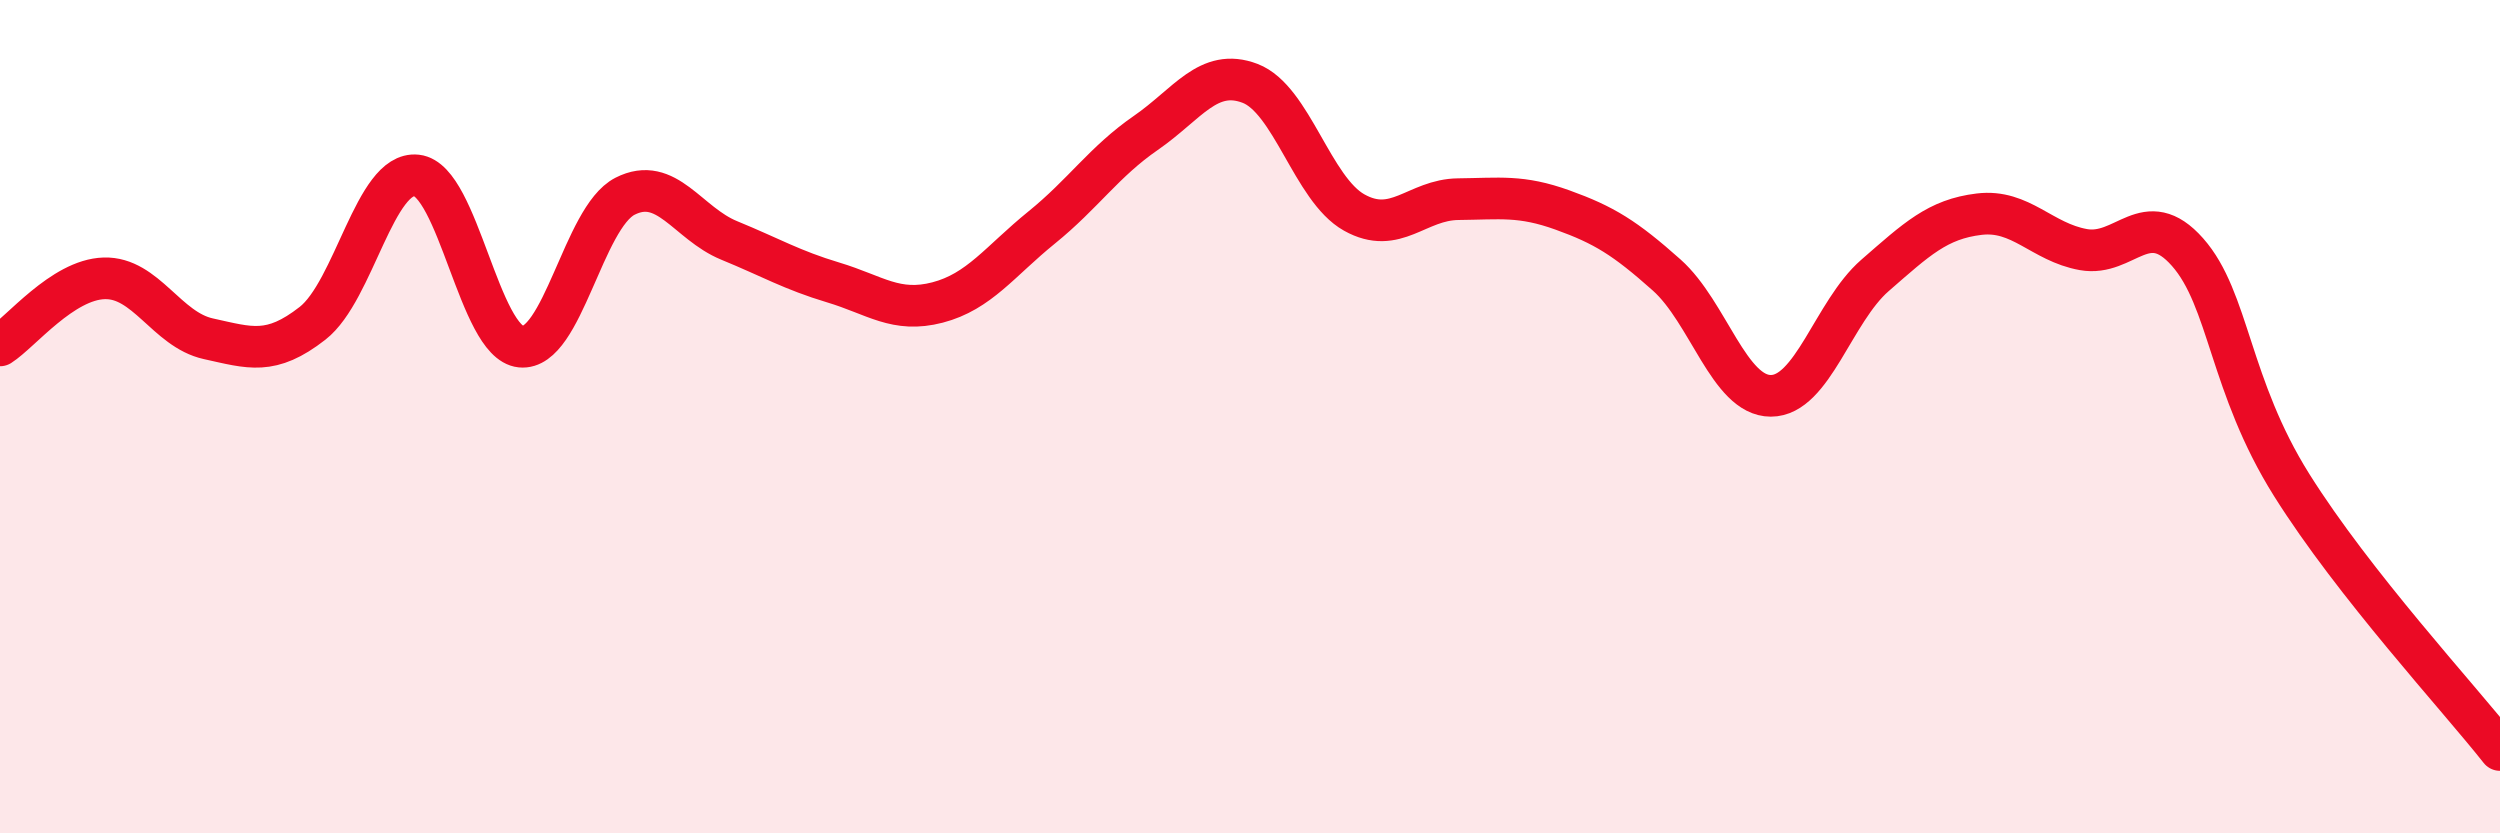
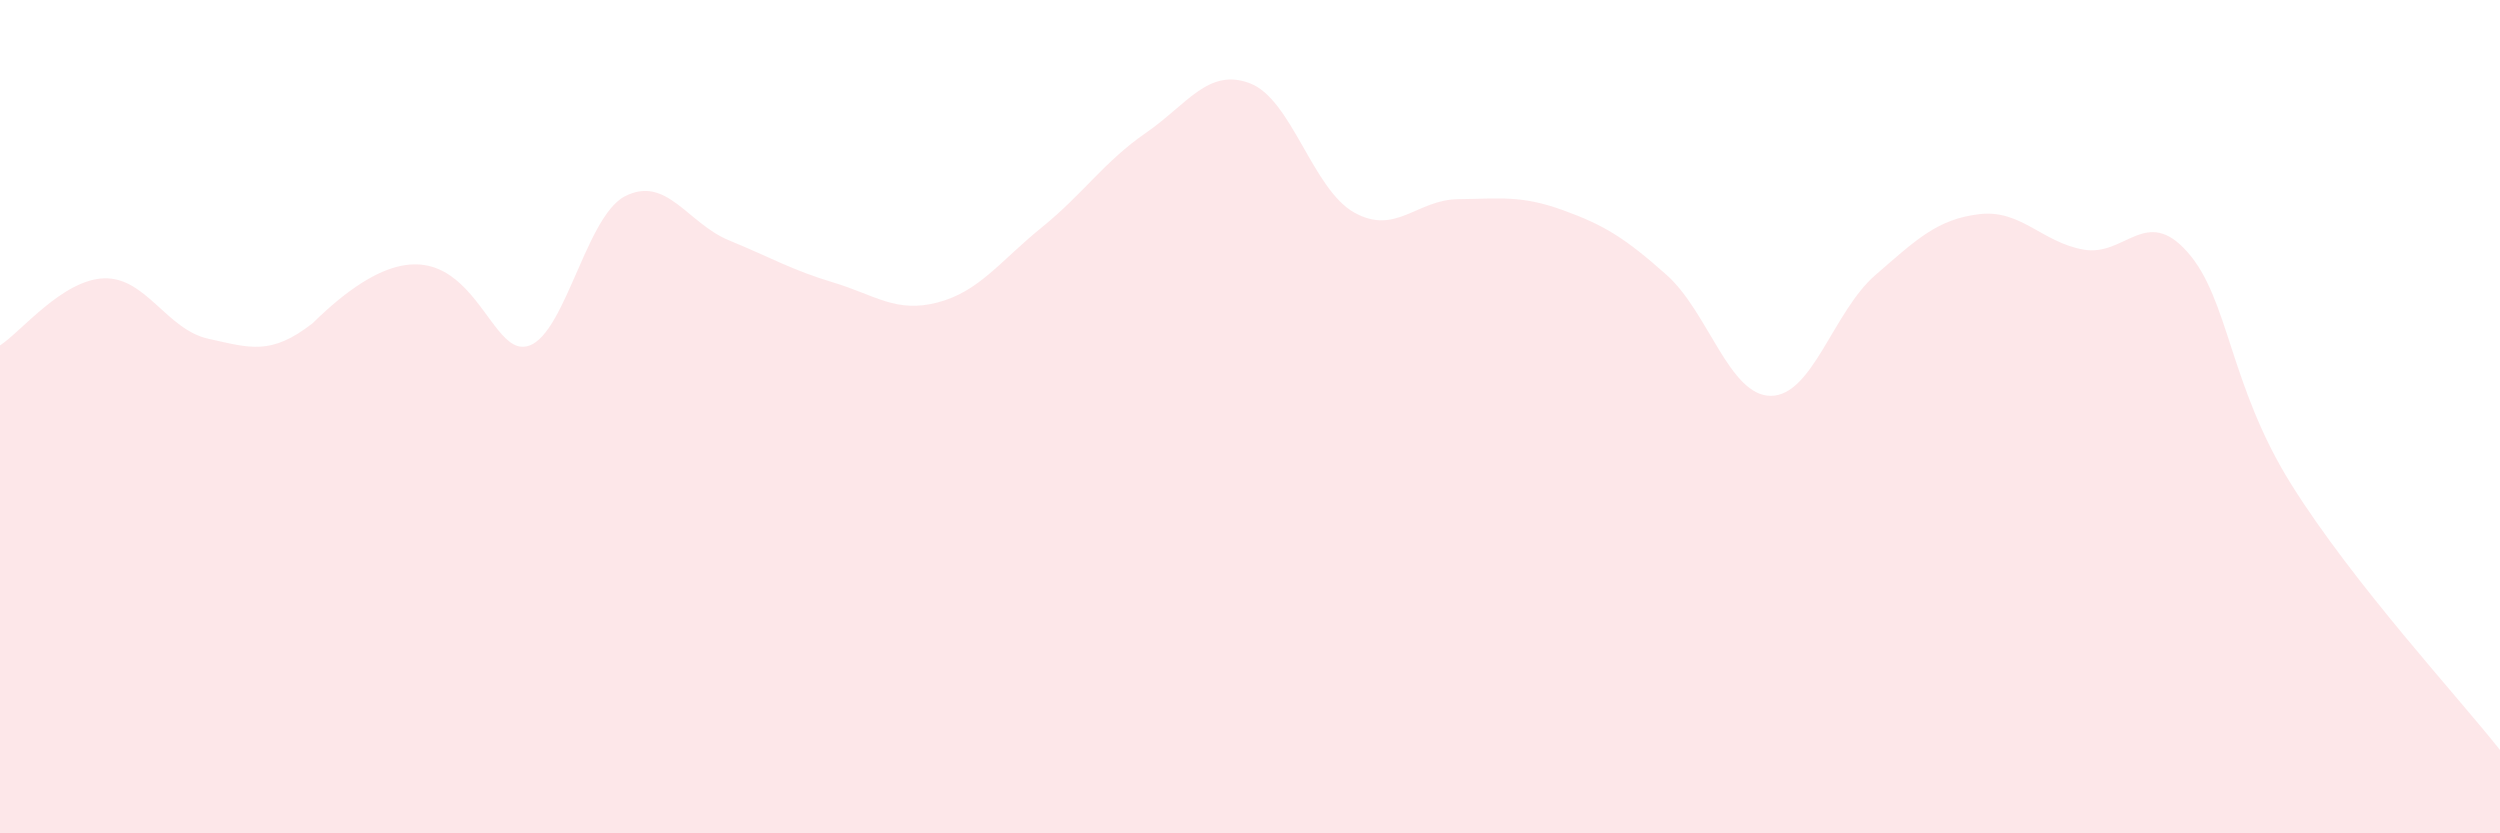
<svg xmlns="http://www.w3.org/2000/svg" width="60" height="20" viewBox="0 0 60 20">
-   <path d="M 0,8.29 C 0.5,7.97 1.5,6.71 2.5,6.68 C 3.5,6.65 4,7.91 5,8.13 C 6,8.35 6.5,8.54 7.5,7.76 C 8.5,6.98 9,4.1 10,4.21 C 11,4.32 11.5,8.22 12.5,8.32 C 13.5,8.42 14,5.22 15,4.71 C 16,4.2 16.5,5.36 17.5,5.77 C 18.5,6.18 19,6.48 20,6.78 C 21,7.08 21.5,7.52 22.5,7.26 C 23.5,7 24,6.27 25,5.46 C 26,4.65 26.5,3.88 27.5,3.19 C 28.5,2.5 29,1.62 30,2 C 31,2.38 31.5,4.54 32.5,5.1 C 33.5,5.66 34,4.79 35,4.78 C 36,4.77 36.5,4.68 37.5,5.04 C 38.5,5.4 39,5.71 40,6.6 C 41,7.49 41.5,9.5 42.5,9.5 C 43.5,9.5 44,7.48 45,6.61 C 46,5.74 46.5,5.26 47.5,5.14 C 48.5,5.02 49,5.81 50,5.99 C 51,6.17 51.5,4.92 52.5,6.05 C 53.5,7.18 53.5,9.25 55,11.64 C 56.5,14.03 59,16.73 60,18L60 20L0 20Z" fill="#EB0A25" opacity="0.1" stroke-linecap="round" stroke-linejoin="round" />
-   <path d="M 0,8.29 C 0.5,7.97 1.5,6.71 2.5,6.68 C 3.5,6.65 4,7.91 5,8.13 C 6,8.35 6.5,8.54 7.5,7.76 C 8.5,6.98 9,4.1 10,4.21 C 11,4.32 11.5,8.22 12.5,8.32 C 13.5,8.42 14,5.22 15,4.71 C 16,4.2 16.5,5.36 17.5,5.77 C 18.5,6.18 19,6.48 20,6.78 C 21,7.08 21.5,7.52 22.5,7.26 C 23.5,7 24,6.27 25,5.46 C 26,4.65 26.5,3.88 27.5,3.19 C 28.5,2.5 29,1.62 30,2 C 31,2.38 31.5,4.54 32.5,5.1 C 33.5,5.66 34,4.79 35,4.78 C 36,4.77 36.5,4.68 37.5,5.04 C 38.5,5.4 39,5.71 40,6.6 C 41,7.49 41.5,9.5 42.5,9.5 C 43.5,9.5 44,7.48 45,6.61 C 46,5.74 46.5,5.26 47.5,5.14 C 48.5,5.02 49,5.81 50,5.99 C 51,6.17 51.5,4.92 52.5,6.05 C 53.5,7.18 53.5,9.25 55,11.64 C 56.5,14.03 59,16.73 60,18" stroke="#EB0A25" stroke-width="1" fill="none" stroke-linecap="round" stroke-linejoin="round" />
+   <path d="M 0,8.29 C 0.5,7.97 1.5,6.71 2.5,6.68 C 3.5,6.65 4,7.91 5,8.13 C 6,8.35 6.5,8.54 7.5,7.76 C 11,4.32 11.5,8.22 12.5,8.32 C 13.5,8.42 14,5.22 15,4.71 C 16,4.2 16.5,5.36 17.5,5.77 C 18.5,6.18 19,6.48 20,6.78 C 21,7.08 21.5,7.52 22.5,7.26 C 23.5,7 24,6.27 25,5.46 C 26,4.65 26.5,3.88 27.5,3.19 C 28.5,2.5 29,1.62 30,2 C 31,2.38 31.5,4.54 32.5,5.1 C 33.5,5.66 34,4.79 35,4.78 C 36,4.77 36.5,4.68 37.5,5.04 C 38.5,5.4 39,5.71 40,6.6 C 41,7.49 41.5,9.5 42.5,9.5 C 43.5,9.5 44,7.48 45,6.61 C 46,5.74 46.5,5.26 47.5,5.14 C 48.5,5.02 49,5.81 50,5.99 C 51,6.17 51.5,4.92 52.5,6.05 C 53.5,7.18 53.5,9.25 55,11.64 C 56.5,14.03 59,16.73 60,18L60 20L0 20Z" fill="#EB0A25" opacity="0.1" stroke-linecap="round" stroke-linejoin="round" />
</svg>